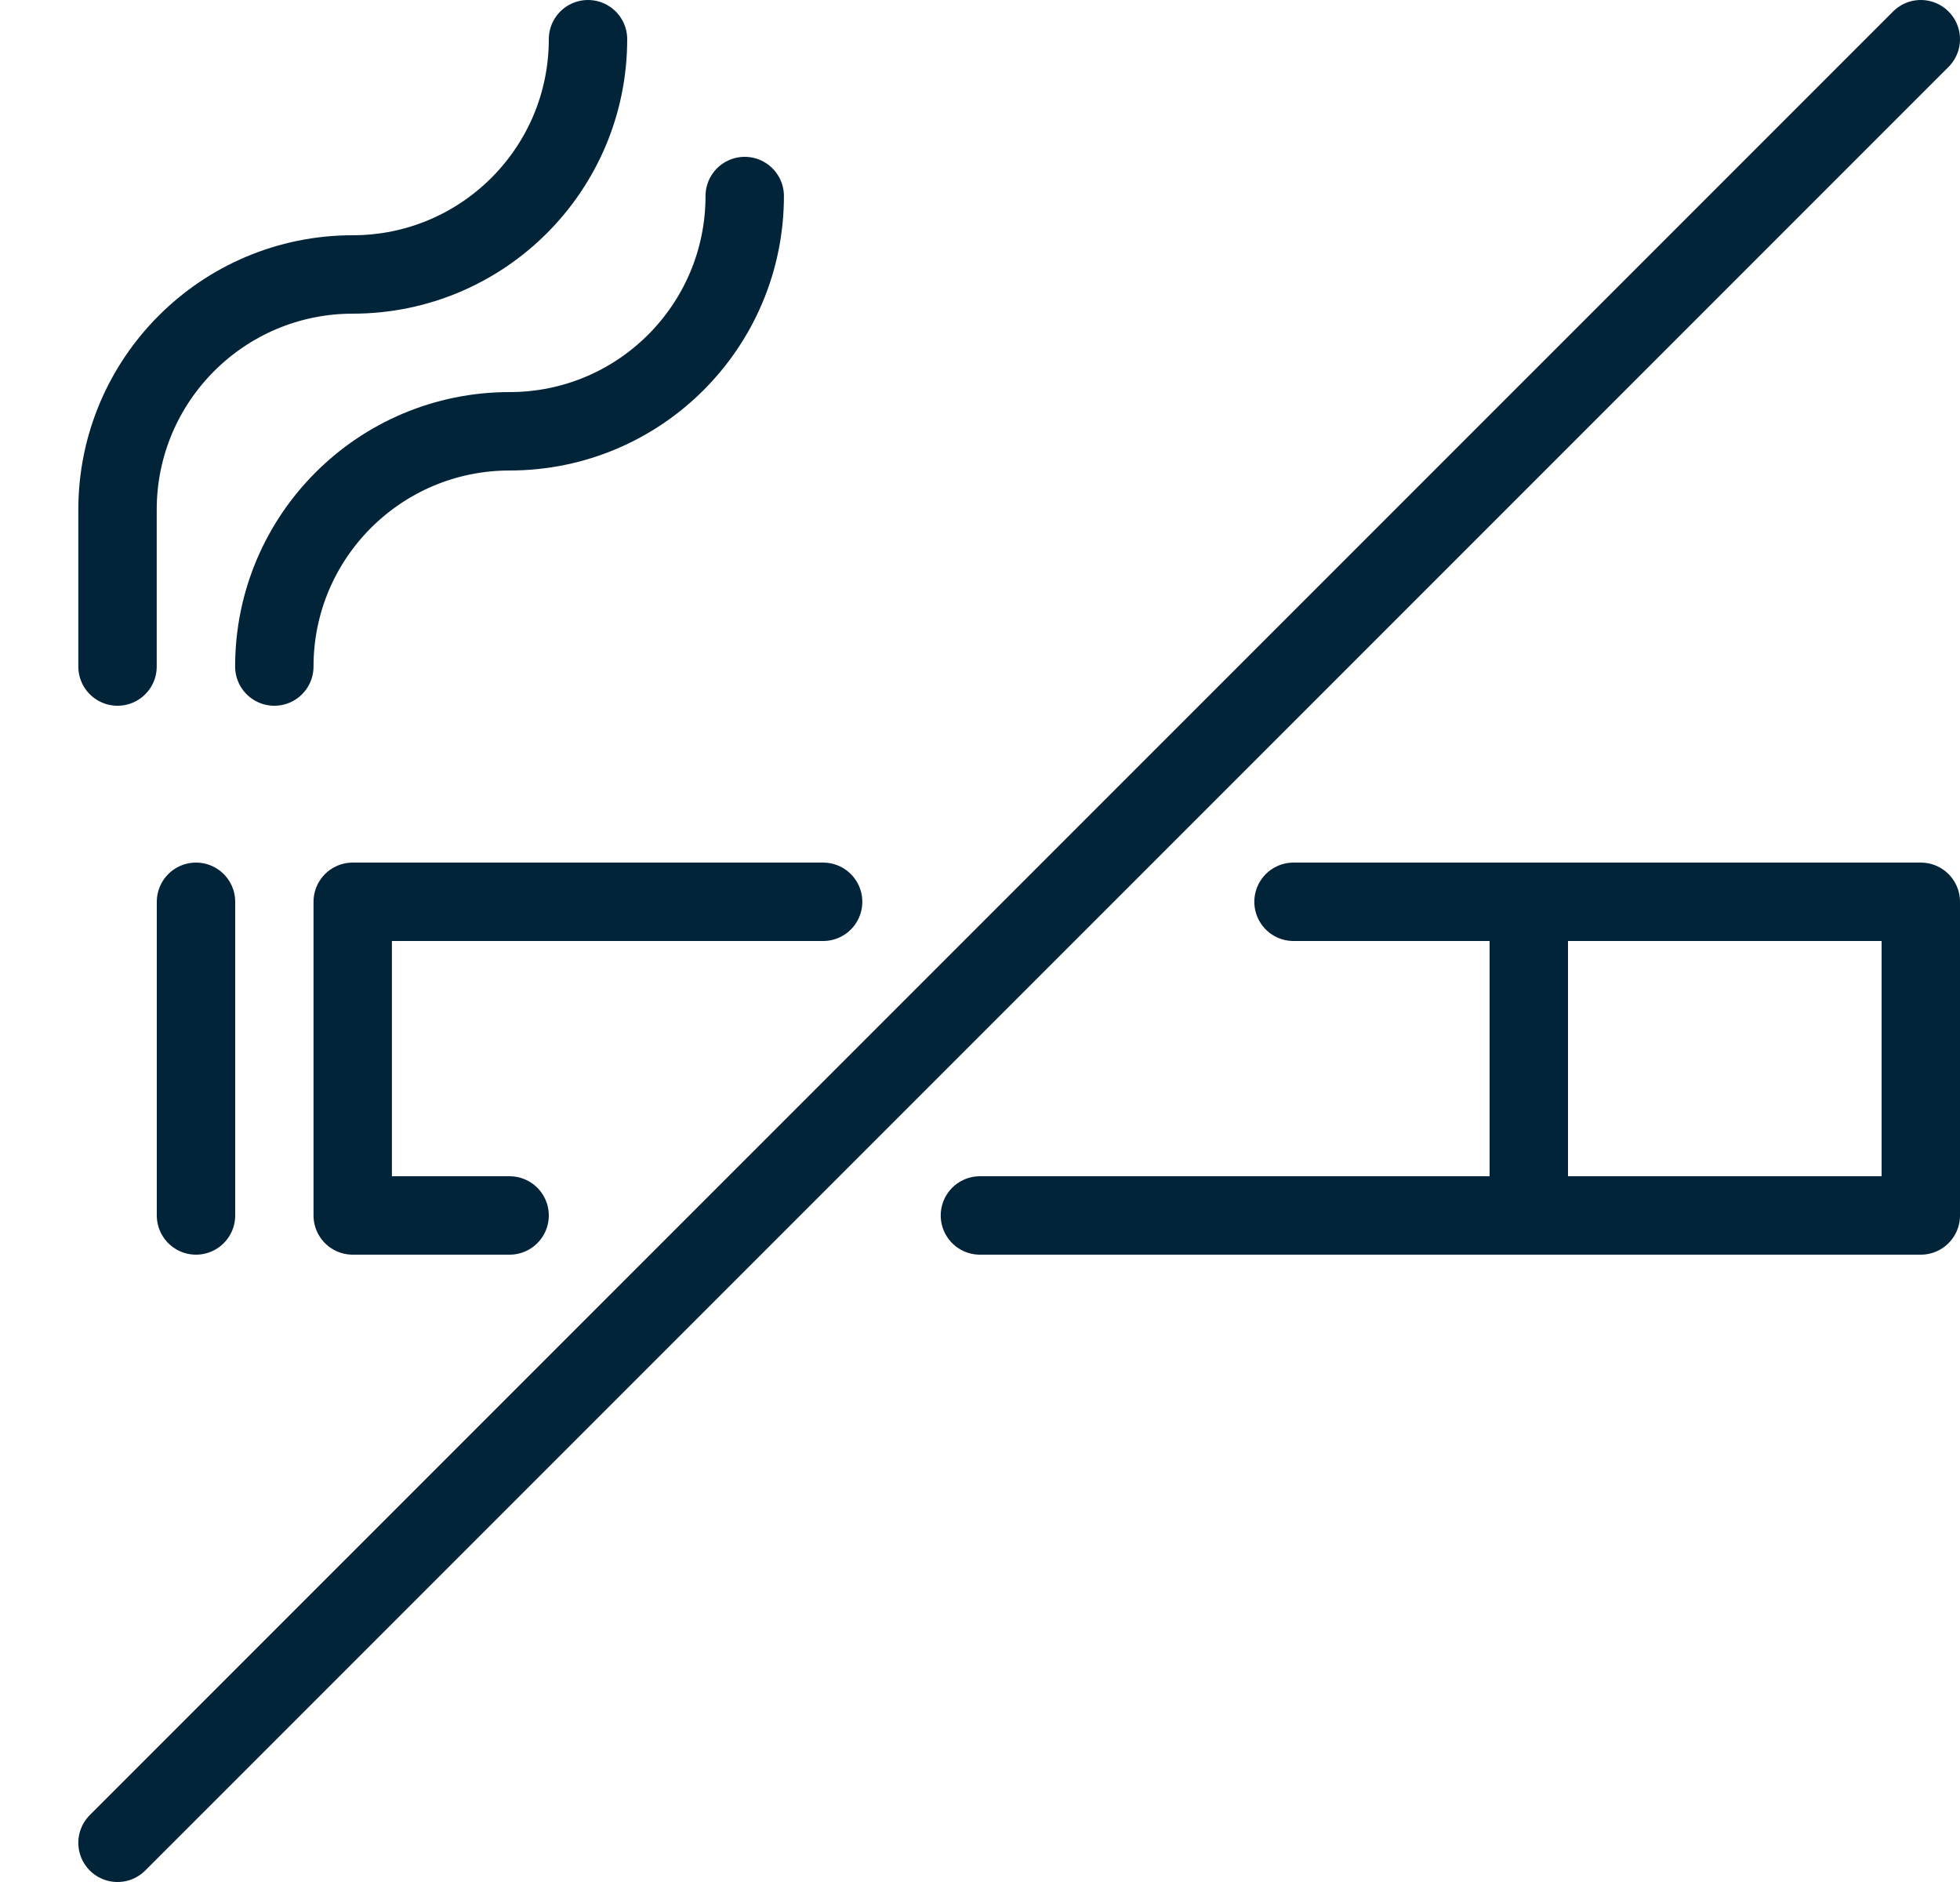
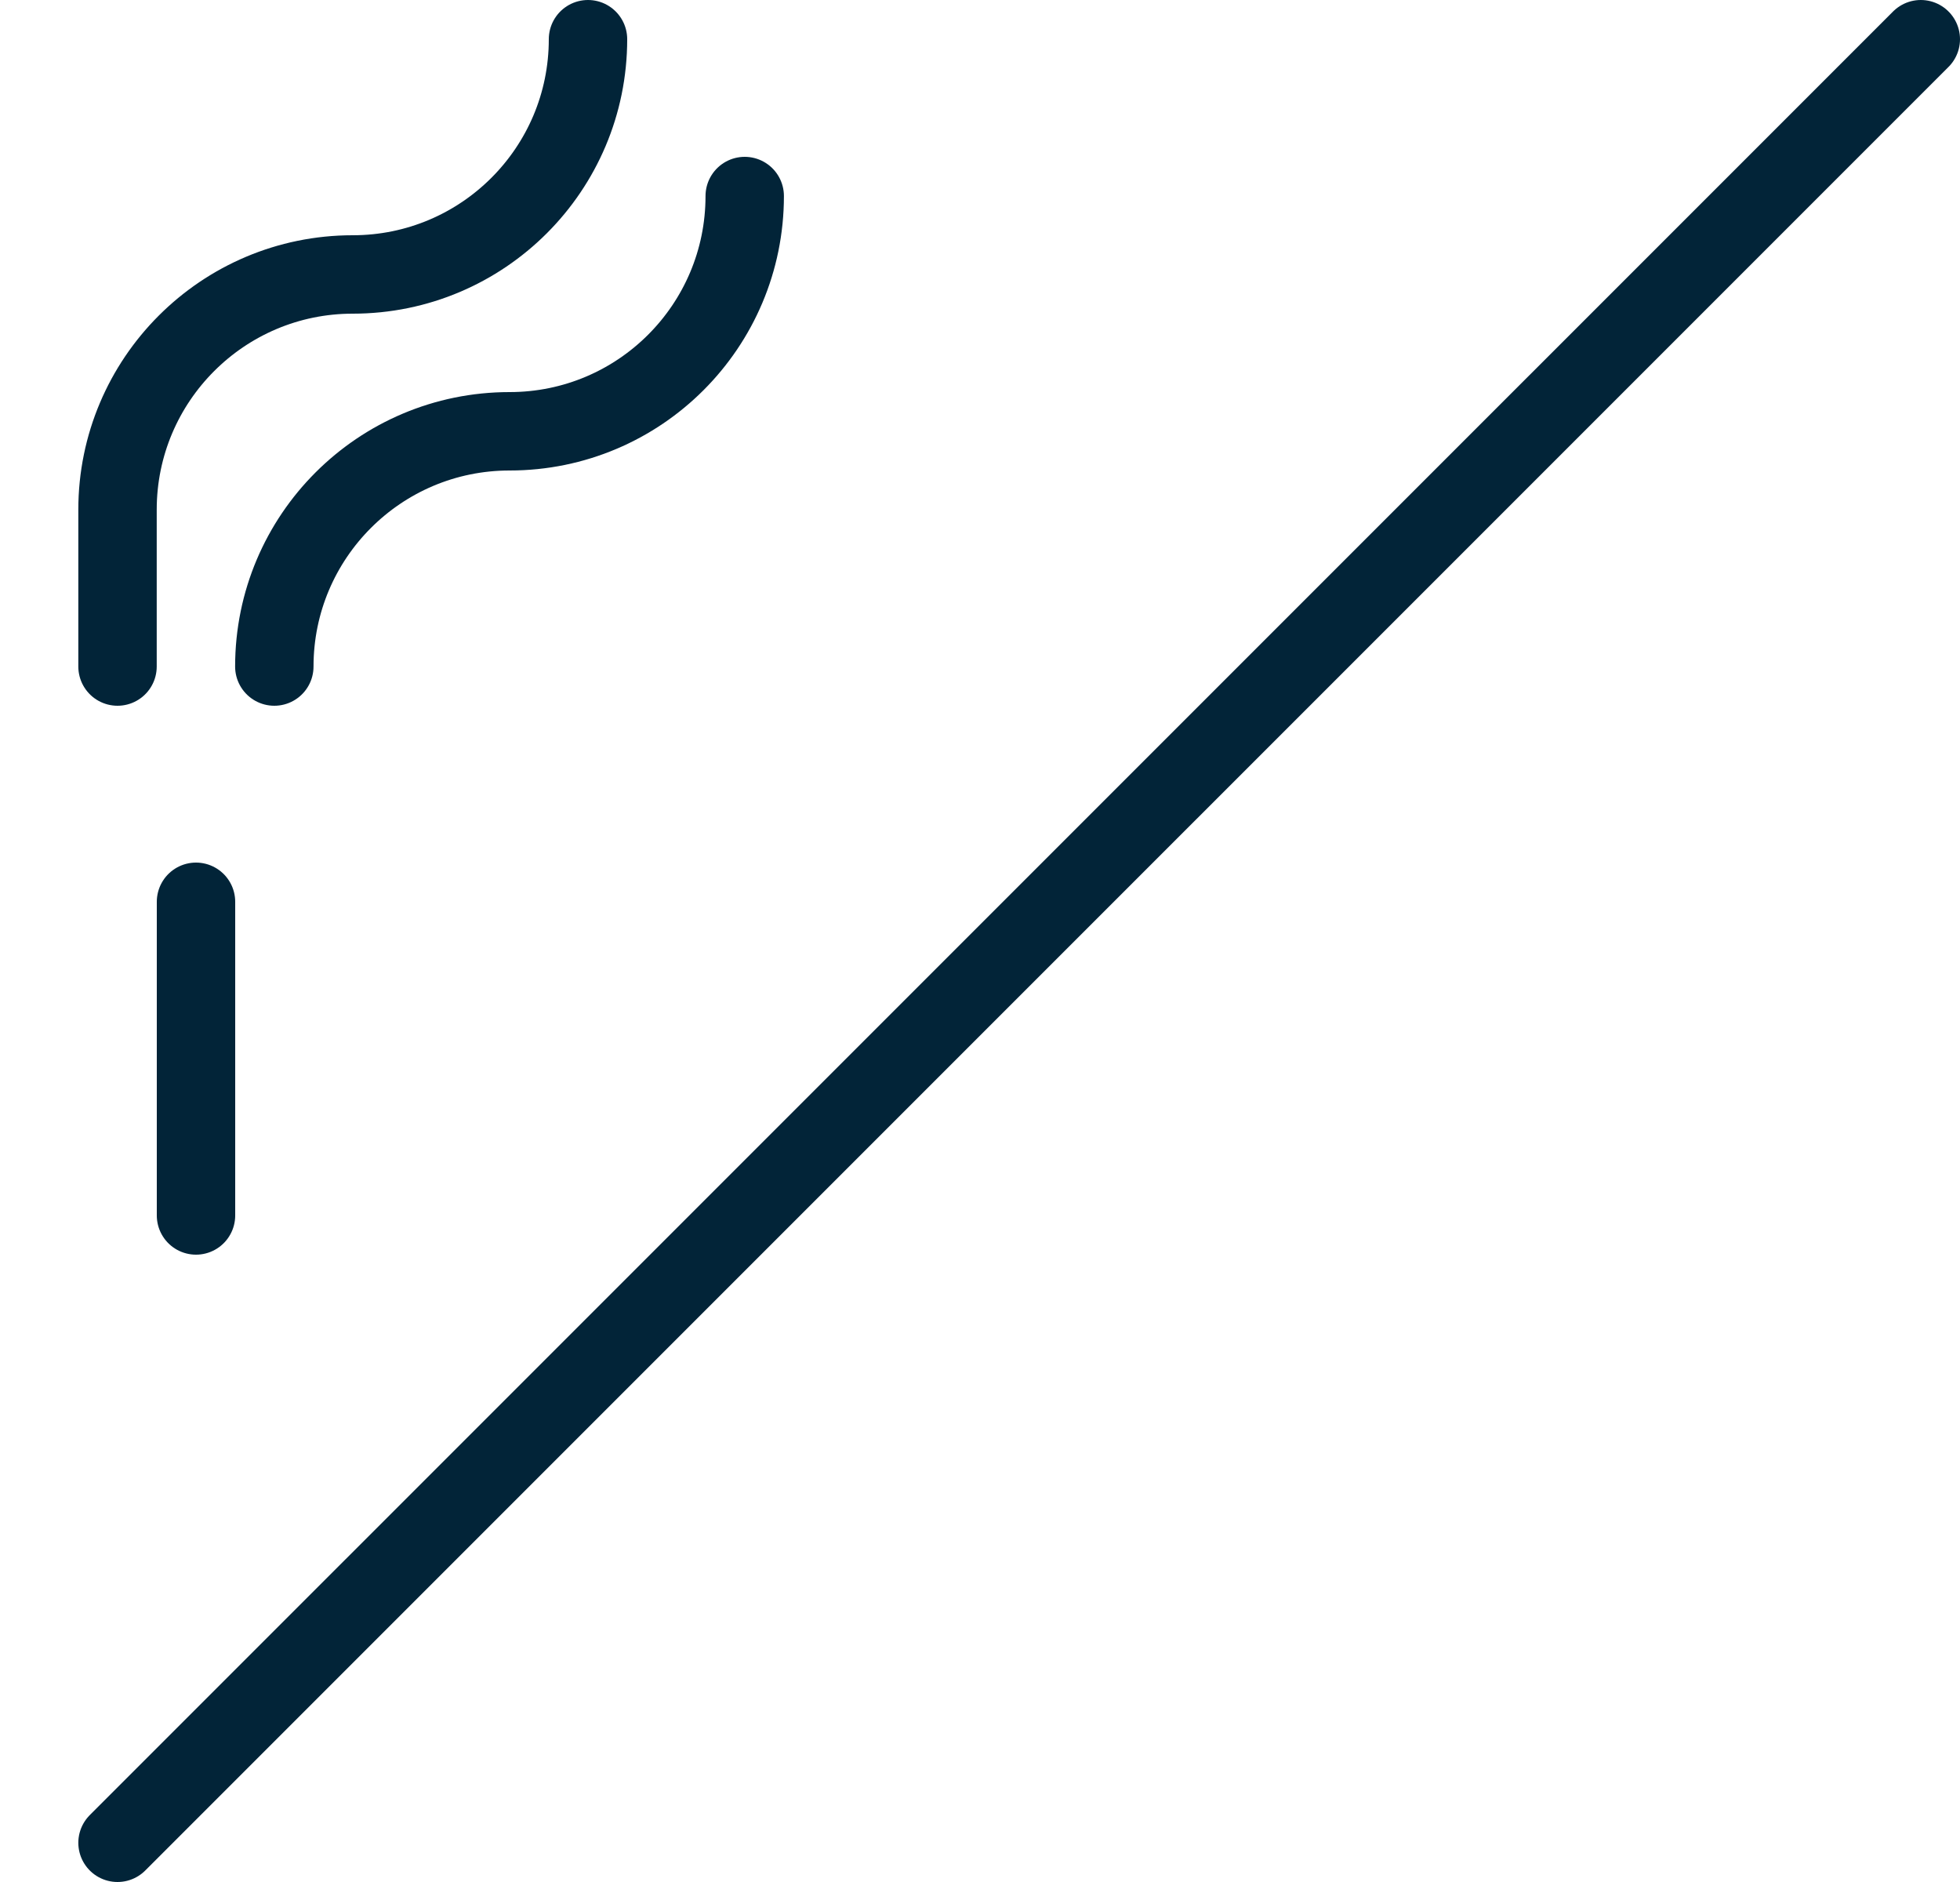
<svg xmlns="http://www.w3.org/2000/svg" width="25px" height="24px" viewBox="0 0 25 24">
  <title>Quit-smoking@2x</title>
  <desc>Created with Sketch.</desc>
  <g id="What-is-Dry-Eye" stroke="none" stroke-width="1" fill="none" fill-rule="evenodd" stroke-linecap="round" stroke-linejoin="round">
    <g transform="translate(-747, -2164)" id="Point-5" stroke="#022438">
      <g transform="translate(730, 2149)">
        <g id="Quit-smoking" transform="translate(18, 15)">
-           <polyline id="Stroke-1203" points="5.5 15.5 3.499 15.5 3.499 11.5 9.499 11.5" />
-           <polyline id="Stroke-1204" points="15.499 11.5 23.5 11.5 23.5 15.5 11.499 15.5" />
-           <path d="M18.5,11.5 L18.5,15.5" id="Stroke-1205" />
          <path d="M1.5,11.5 L1.5,15.5" id="Stroke-1206" />
          <path d="M6.5,0.5 C6.5,2.157 5.157,3.5 3.499,3.5 C1.843,3.5 0.499,4.844 0.499,6.5 L0.499,8.5" id="Stroke-1207" />
          <path d="M8.499,2.5 C8.499,4.157 7.157,5.5 5.5,5.5 C3.842,5.5 2.499,6.844 2.499,8.5" id="Stroke-1208" />
          <path d="M23.5,0.5 L0.499,23.5" id="Stroke-1209" />
        </g>
      </g>
    </g>
  </g>
</svg>